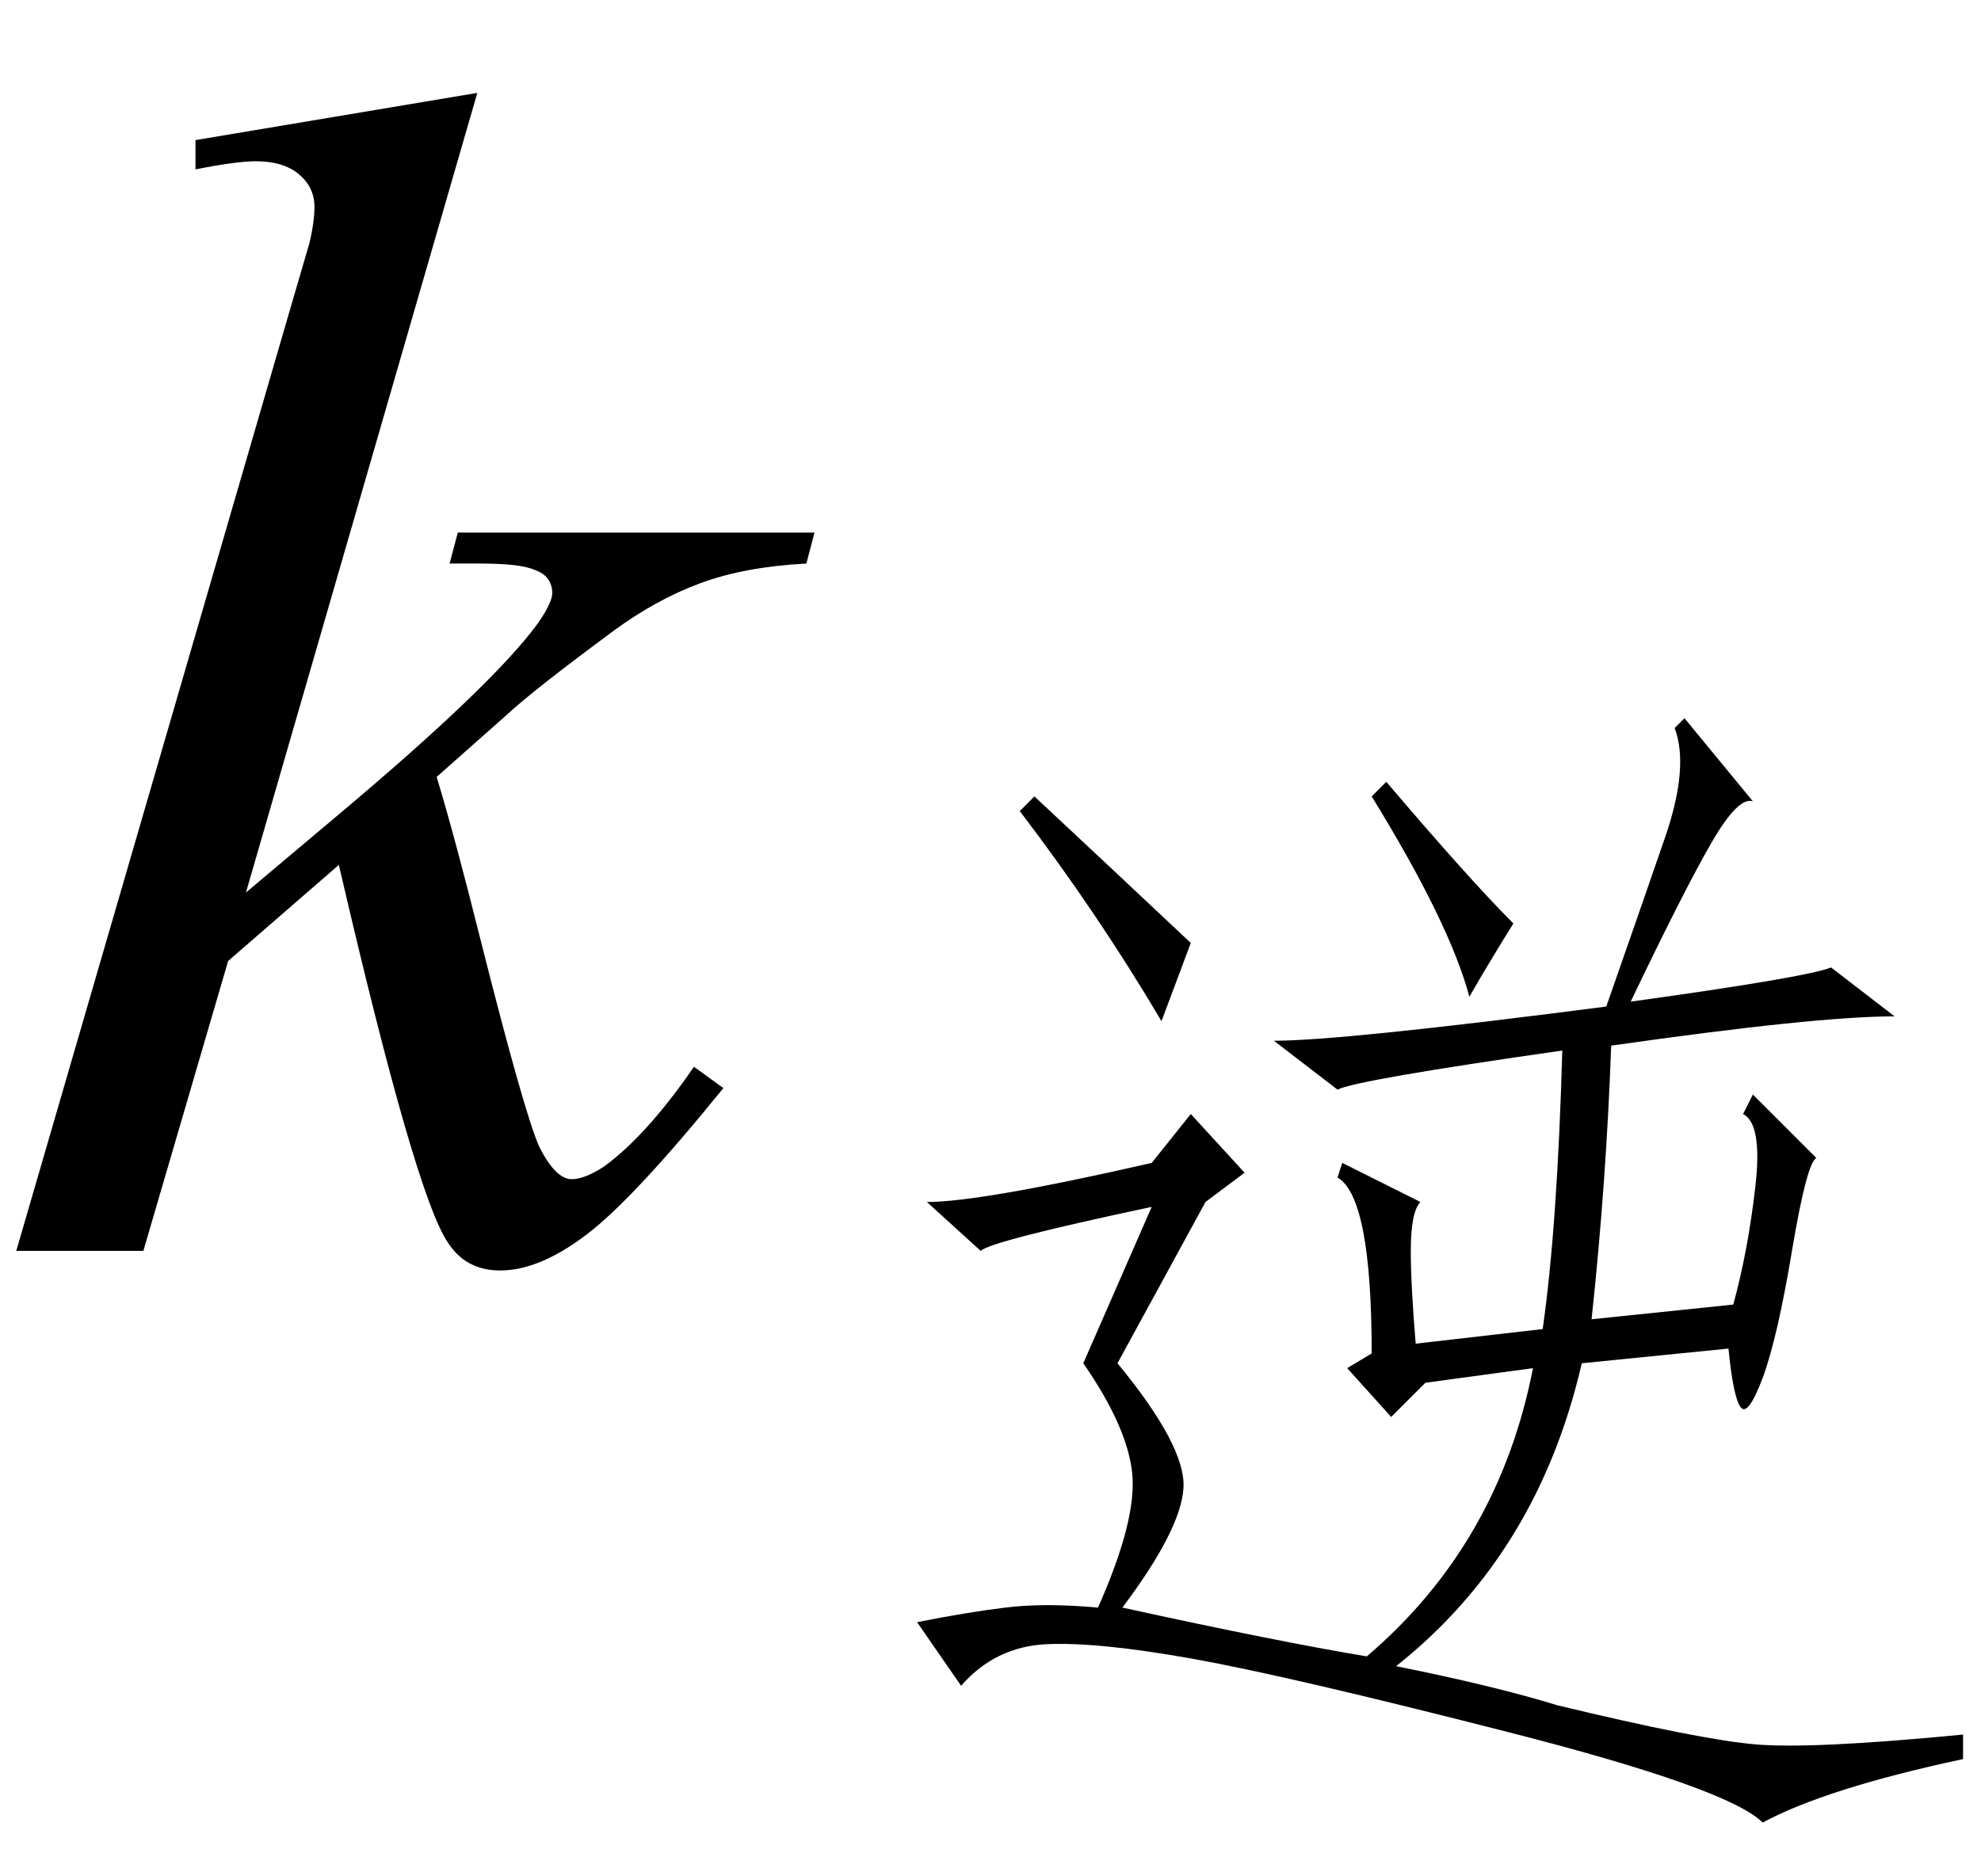
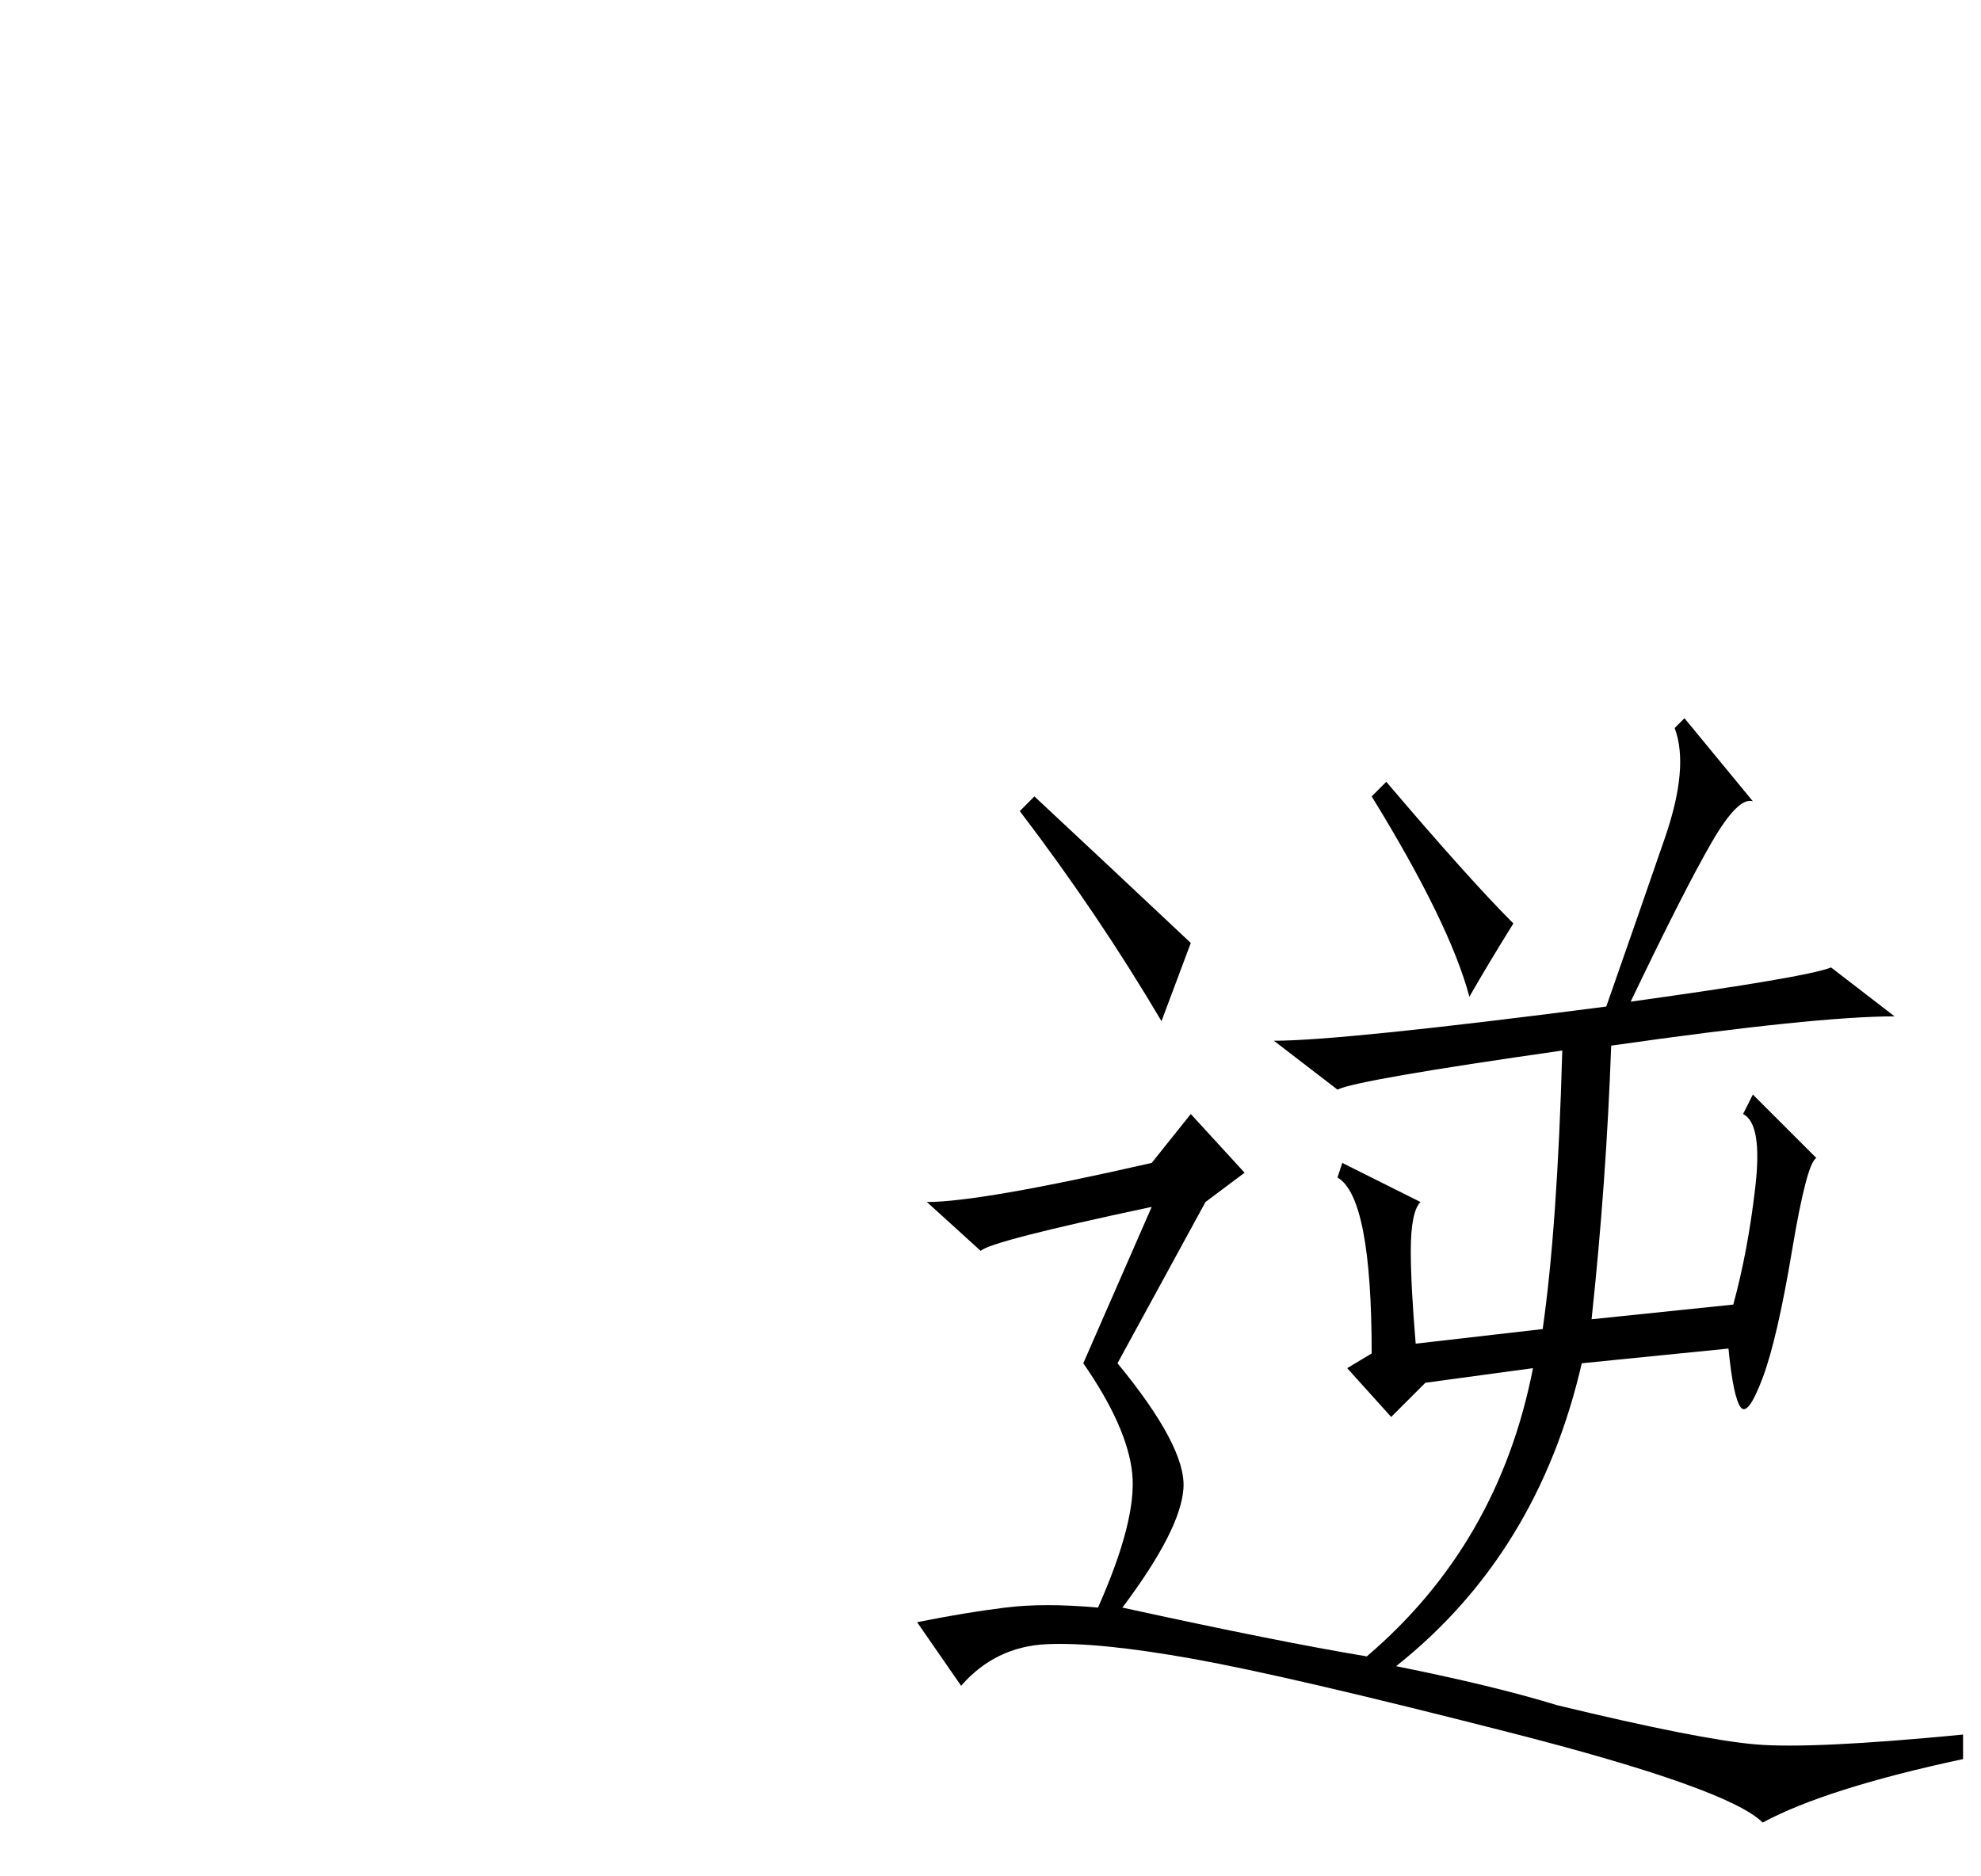
<svg xmlns="http://www.w3.org/2000/svg" stroke-dasharray="none" shape-rendering="auto" font-family="'Dialog'" width="19" text-rendering="auto" fill-opacity="1" contentScriptType="text/ecmascript" color-interpolation="auto" color-rendering="auto" preserveAspectRatio="xMidYMid meet" font-size="12" fill="black" stroke="black" image-rendering="auto" stroke-miterlimit="10" zoomAndPan="magnify" version="1.0" stroke-linecap="square" stroke-linejoin="miter" contentStyleType="text/css" font-style="normal" height="18" stroke-width="1" stroke-dashoffset="0" font-weight="normal" stroke-opacity="1">
  <defs id="genericDefs" />
  <g>
    <g text-rendering="optimizeLegibility" transform="translate(0,12)" color-rendering="optimizeQuality" color-interpolation="linearRGB" image-rendering="optimizeQuality">
-       <path d="M4.578 -11.109 L2.359 -3.438 L3.25 -4.188 Q4.719 -5.422 5.156 -6.016 Q5.297 -6.219 5.297 -6.312 Q5.297 -6.391 5.25 -6.453 Q5.203 -6.516 5.062 -6.555 Q4.922 -6.594 4.578 -6.594 L4.312 -6.594 L4.391 -6.891 L7.812 -6.891 L7.734 -6.594 Q7.141 -6.562 6.719 -6.406 Q6.297 -6.25 5.891 -5.953 Q5.109 -5.375 4.859 -5.141 L4.188 -4.547 Q4.359 -3.984 4.609 -2.984 Q5.031 -1.312 5.172 -1 Q5.328 -0.688 5.484 -0.688 Q5.609 -0.688 5.797 -0.812 Q6.203 -1.109 6.656 -1.766 L6.938 -1.562 Q6.078 -0.5 5.625 -0.156 Q5.172 0.188 4.797 0.188 Q4.469 0.188 4.297 -0.078 Q3.984 -0.531 3.25 -3.703 L2.188 -2.781 L1.375 0 L0.156 0 L2.75 -8.922 L2.969 -9.672 Q3.016 -9.875 3.016 -10.016 Q3.016 -10.203 2.867 -10.328 Q2.719 -10.453 2.453 -10.453 Q2.266 -10.453 1.875 -10.375 L1.875 -10.656 L4.578 -11.109 Z" stroke="none" />
-     </g>
+       </g>
    <g text-rendering="optimizeLegibility" transform="translate(7.812,16.734)" color-rendering="optimizeQuality" color-interpolation="linearRGB" image-rendering="optimizeQuality">
      <path d="M3.539 -2.461 Q3.516 -2.062 2.953 -1.312 Q4.453 -0.984 5.297 -0.844 Q6.562 -1.922 6.891 -3.609 L5.859 -3.469 L5.531 -3.141 L5.109 -3.609 L5.344 -3.75 Q5.344 -5.25 5.016 -5.438 L5.062 -5.578 L5.812 -5.203 Q5.719 -5.109 5.719 -4.734 Q5.719 -4.406 5.766 -3.844 L6.984 -3.984 Q7.125 -4.969 7.172 -6.656 Q5.203 -6.375 5.016 -6.281 L4.406 -6.75 Q5.062 -6.75 7.594 -7.078 Q7.922 -8.016 8.156 -8.695 Q8.391 -9.375 8.25 -9.75 L8.344 -9.844 L9 -9.047 Q8.859 -9.094 8.602 -8.648 Q8.344 -8.203 7.828 -7.125 Q9.516 -7.359 9.75 -7.453 L10.359 -6.984 Q9.609 -6.984 7.641 -6.703 Q7.594 -5.391 7.453 -4.078 L8.812 -4.219 Q8.953 -4.734 9.023 -5.344 Q9.094 -5.953 8.906 -6.047 L9 -6.234 L9.609 -5.625 Q9.516 -5.578 9.375 -4.734 Q9.234 -3.891 9.094 -3.516 Q8.953 -3.141 8.883 -3.234 Q8.812 -3.328 8.766 -3.797 L7.359 -3.656 Q6.938 -1.828 5.578 -0.75 Q6.516 -0.562 7.125 -0.375 Q8.484 -0.047 9.023 0 Q9.562 0.047 11.016 -0.094 L11.016 0.141 Q9.703 0.422 9.094 0.75 Q8.766 0.422 6.656 -0.117 Q4.547 -0.656 3.633 -0.82 Q2.719 -0.984 2.227 -0.961 Q1.734 -0.938 1.406 -0.562 L0.984 -1.172 Q1.453 -1.266 1.828 -1.312 Q2.203 -1.359 2.719 -1.312 Q3.094 -2.156 3.047 -2.602 Q3 -3.047 2.578 -3.656 L3.234 -5.156 Q1.688 -4.828 1.594 -4.734 L1.078 -5.203 Q1.594 -5.203 3.234 -5.578 L3.609 -6.047 L4.125 -5.484 L3.75 -5.203 L2.906 -3.656 Q3.562 -2.859 3.539 -2.461 ZM3.328 -6.938 Q2.719 -7.969 1.969 -8.953 L2.109 -9.094 Q2.812 -8.438 3.609 -7.688 L3.328 -6.938 ZM6.281 -7.172 Q6.094 -7.875 5.344 -9.094 L5.484 -9.234 Q6.281 -8.297 6.703 -7.875 Q6.469 -7.5 6.281 -7.172 Z" stroke="none" />
    </g>
  </g>
</svg>